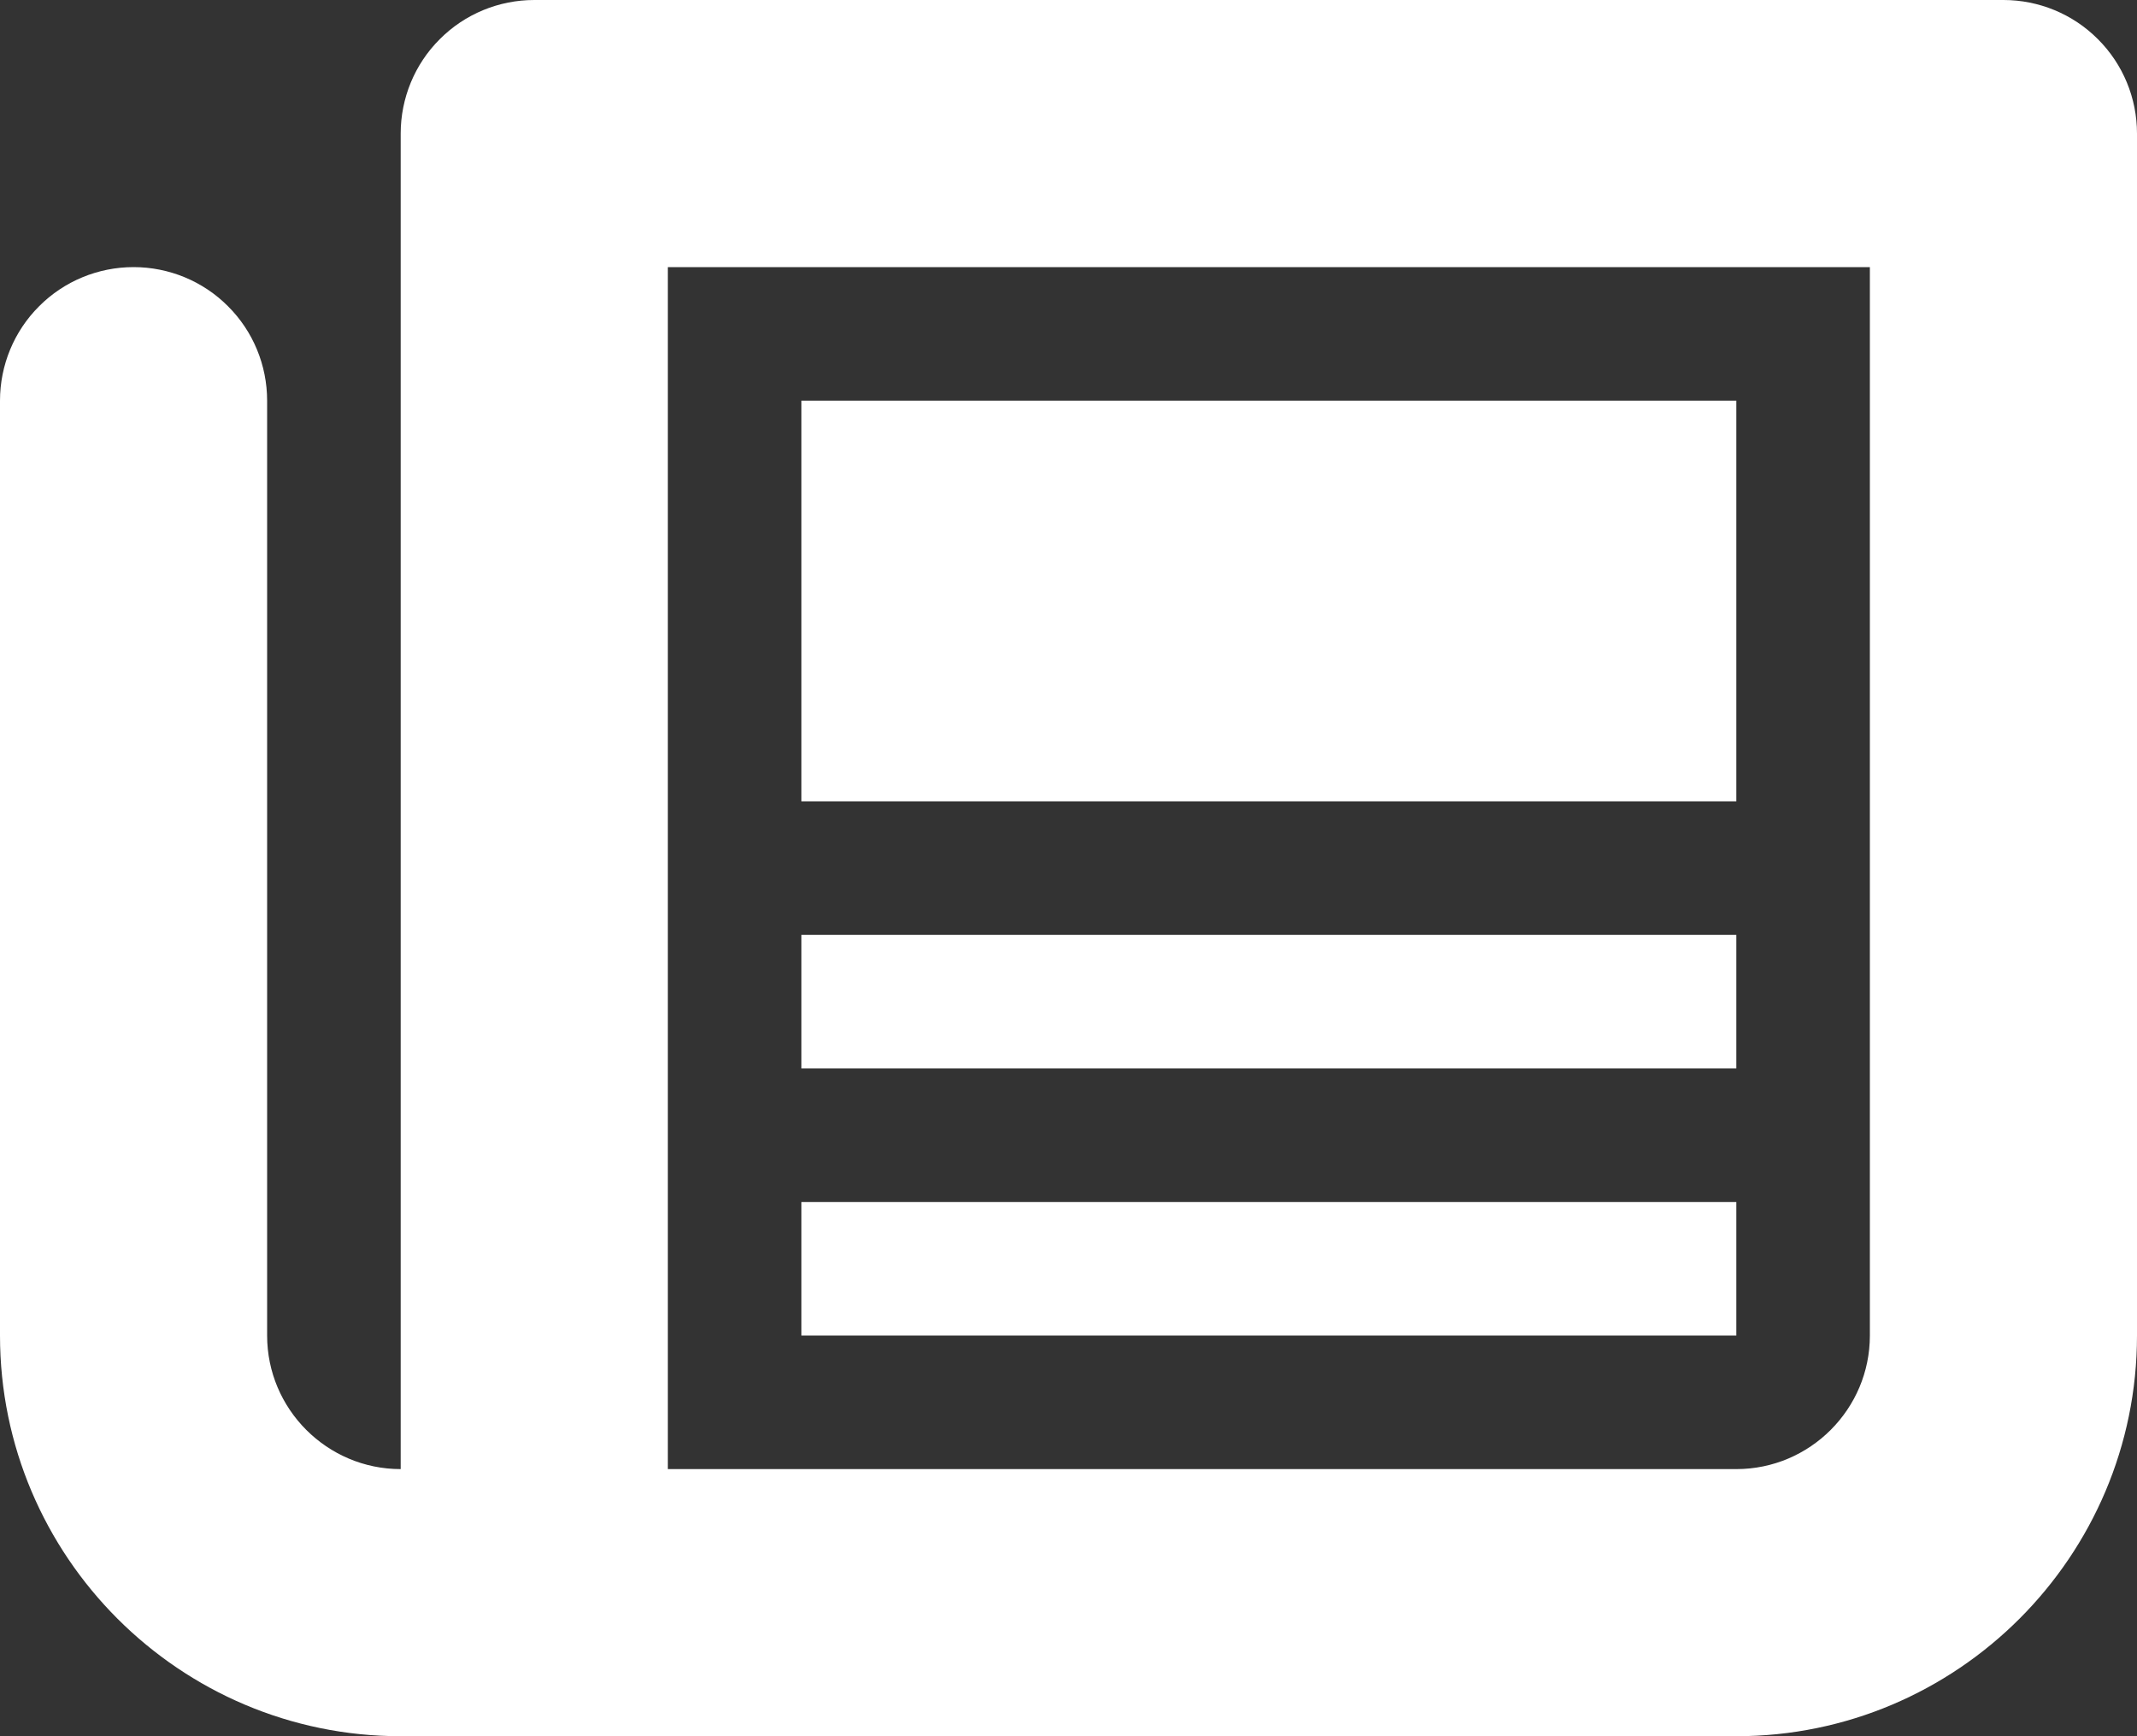
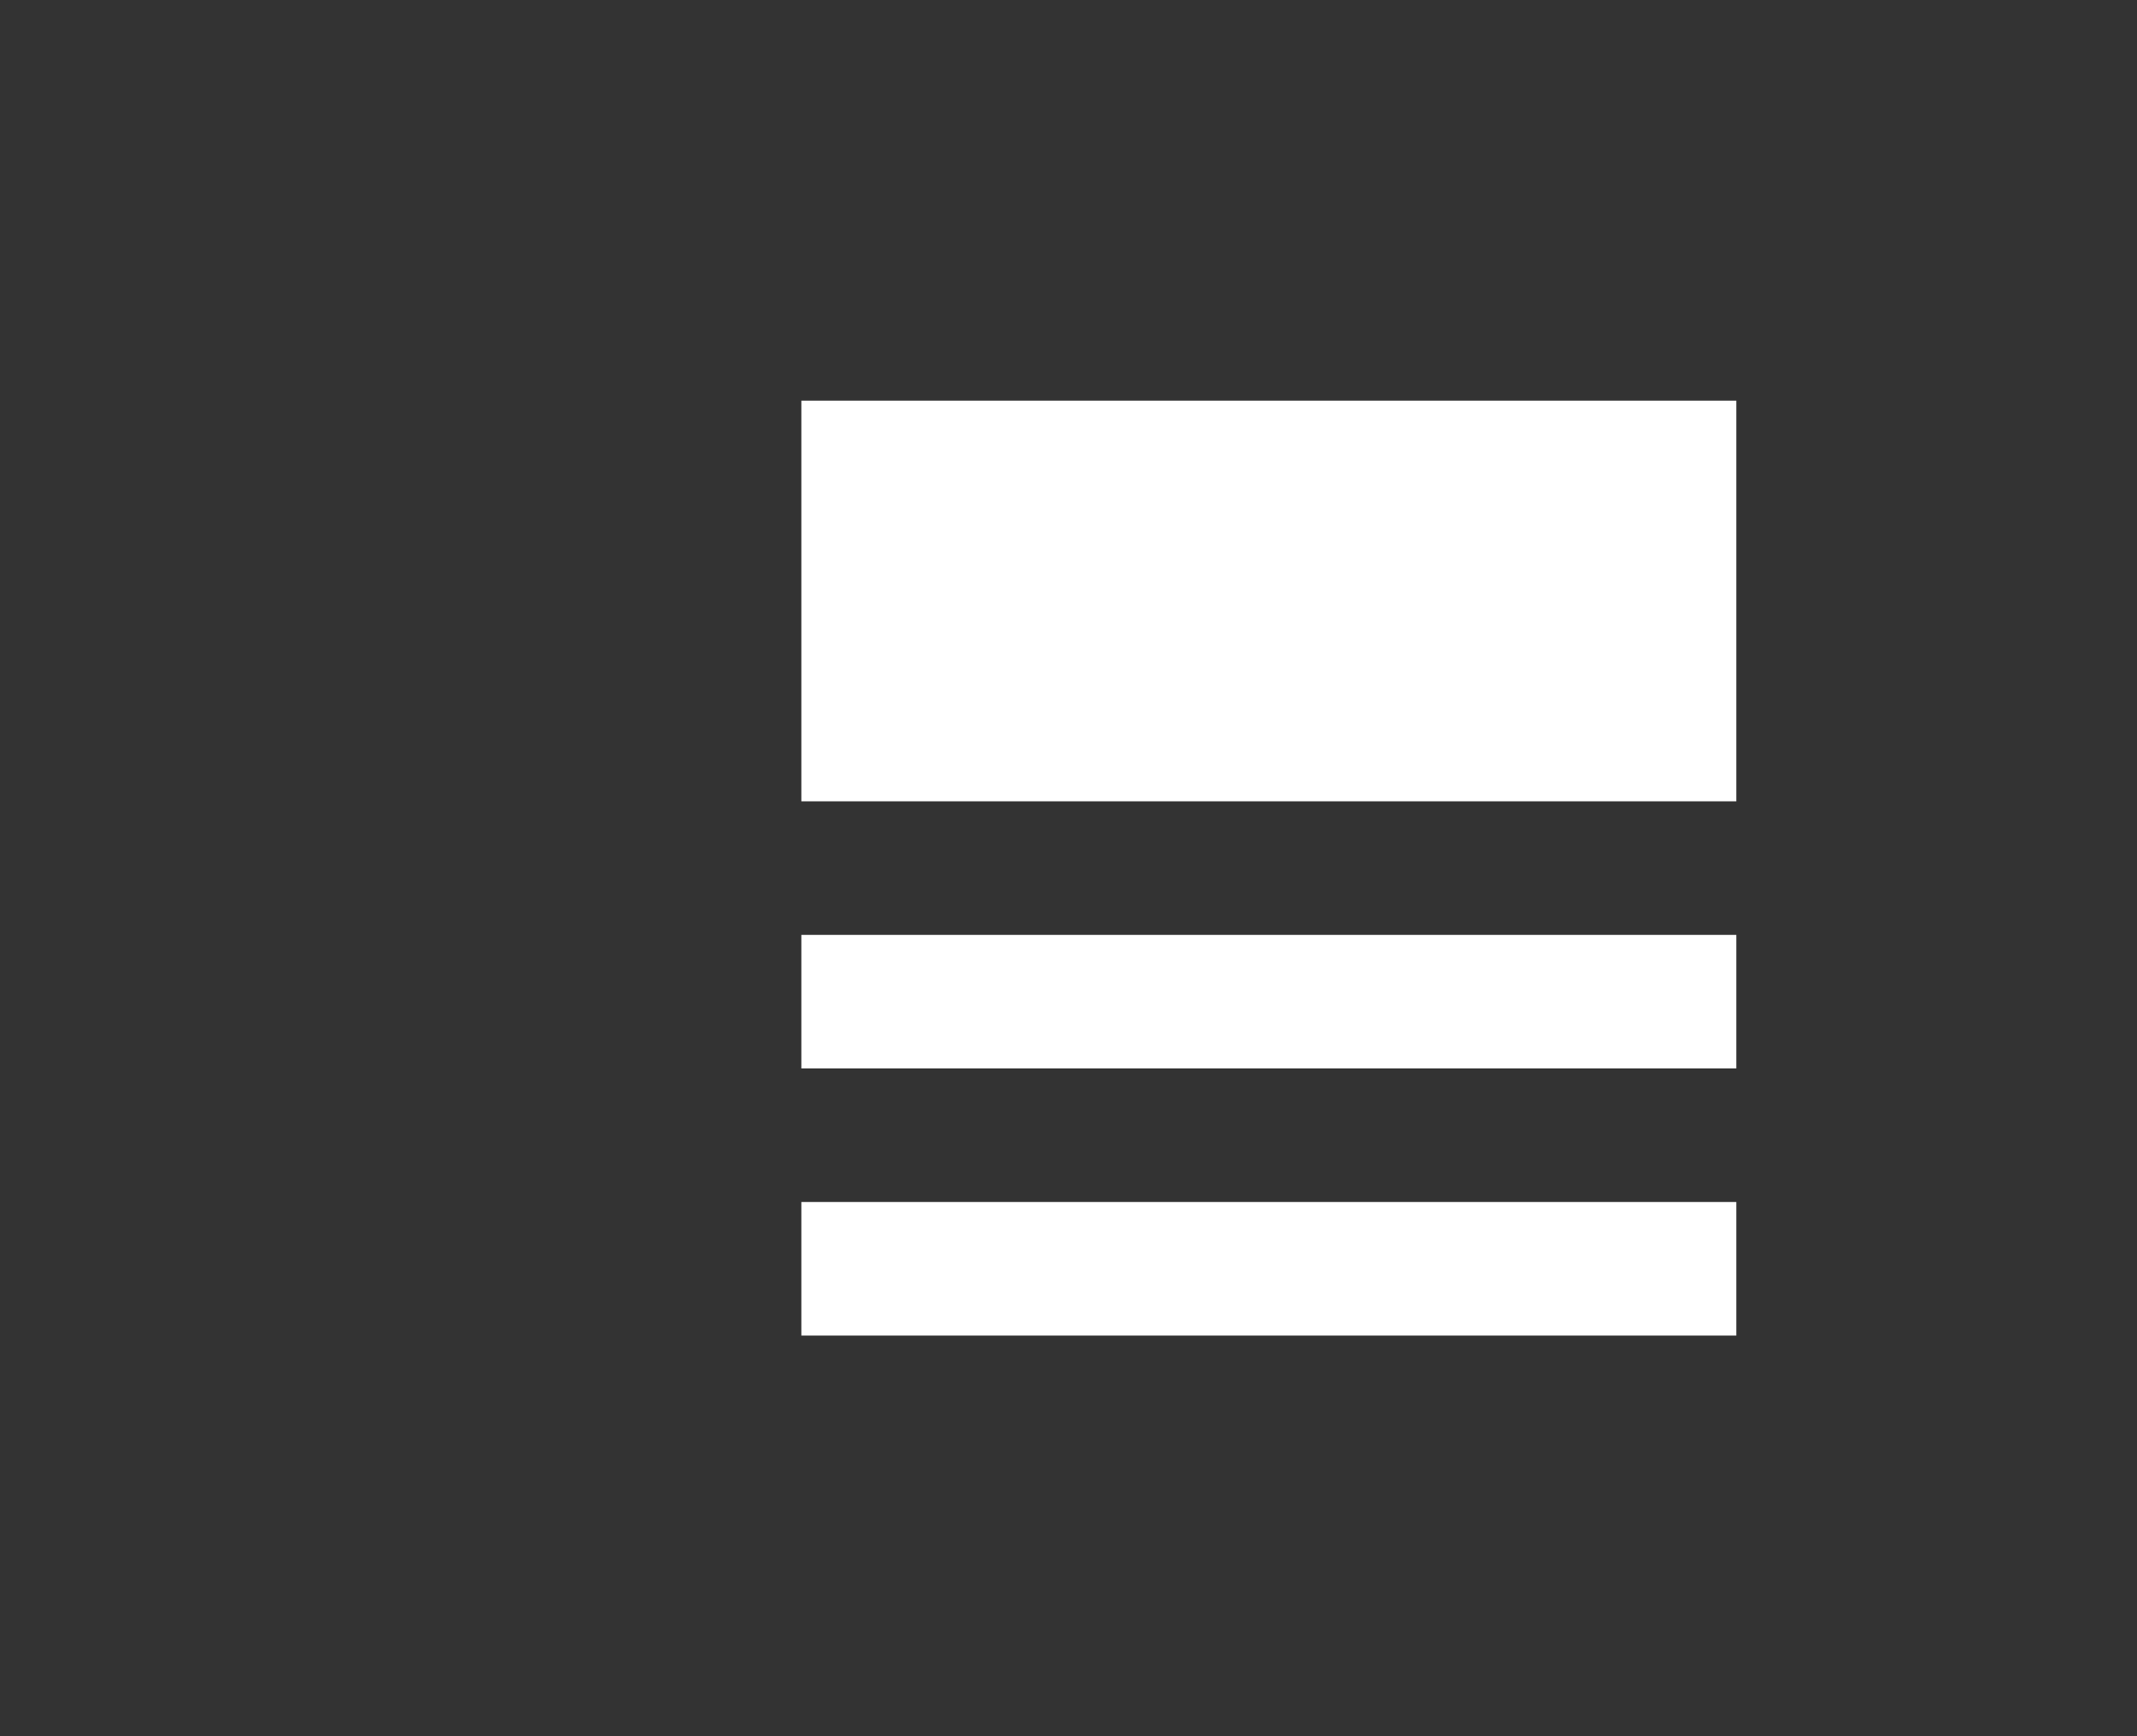
<svg xmlns="http://www.w3.org/2000/svg" width="16" height="13" viewBox="0 0 16 13" fill="none">
  <rect x="0" y="0" width="16" height="13" fill="#333333" stroke="none" />
-   <path fill-rule="evenodd" clip-rule="evenodd" d="M14 10V2H5V11H13C13.551 11 14 10.551 14 10ZM15 0C15.265 0 15.52 0.105 15.707 0.293C15.895 0.48 16 0.735 16 1V10C16 11.654 14.654 13 13 13H3C1.346 13 0 11.654 0 10V3C0 2.735 0.105 2.48 0.293 2.293C0.48 2.105 0.735 2 1 2C1.265 2 1.52 2.105 1.707 2.293C1.895 2.48 2 2.735 2 3V10C2 10.551 2.449 11 3 11V1C3 0.735 3.105 0.48 3.293 0.293C3.48 0.105 3.735 0 4 0L15 0Z" fill="white" />
  <path fill-rule="evenodd" clip-rule="evenodd" d="M6 6H13V3H6V6ZM6 8H13V7H6V8ZM6 10H13V9H6V10Z" fill="white" />
</svg>